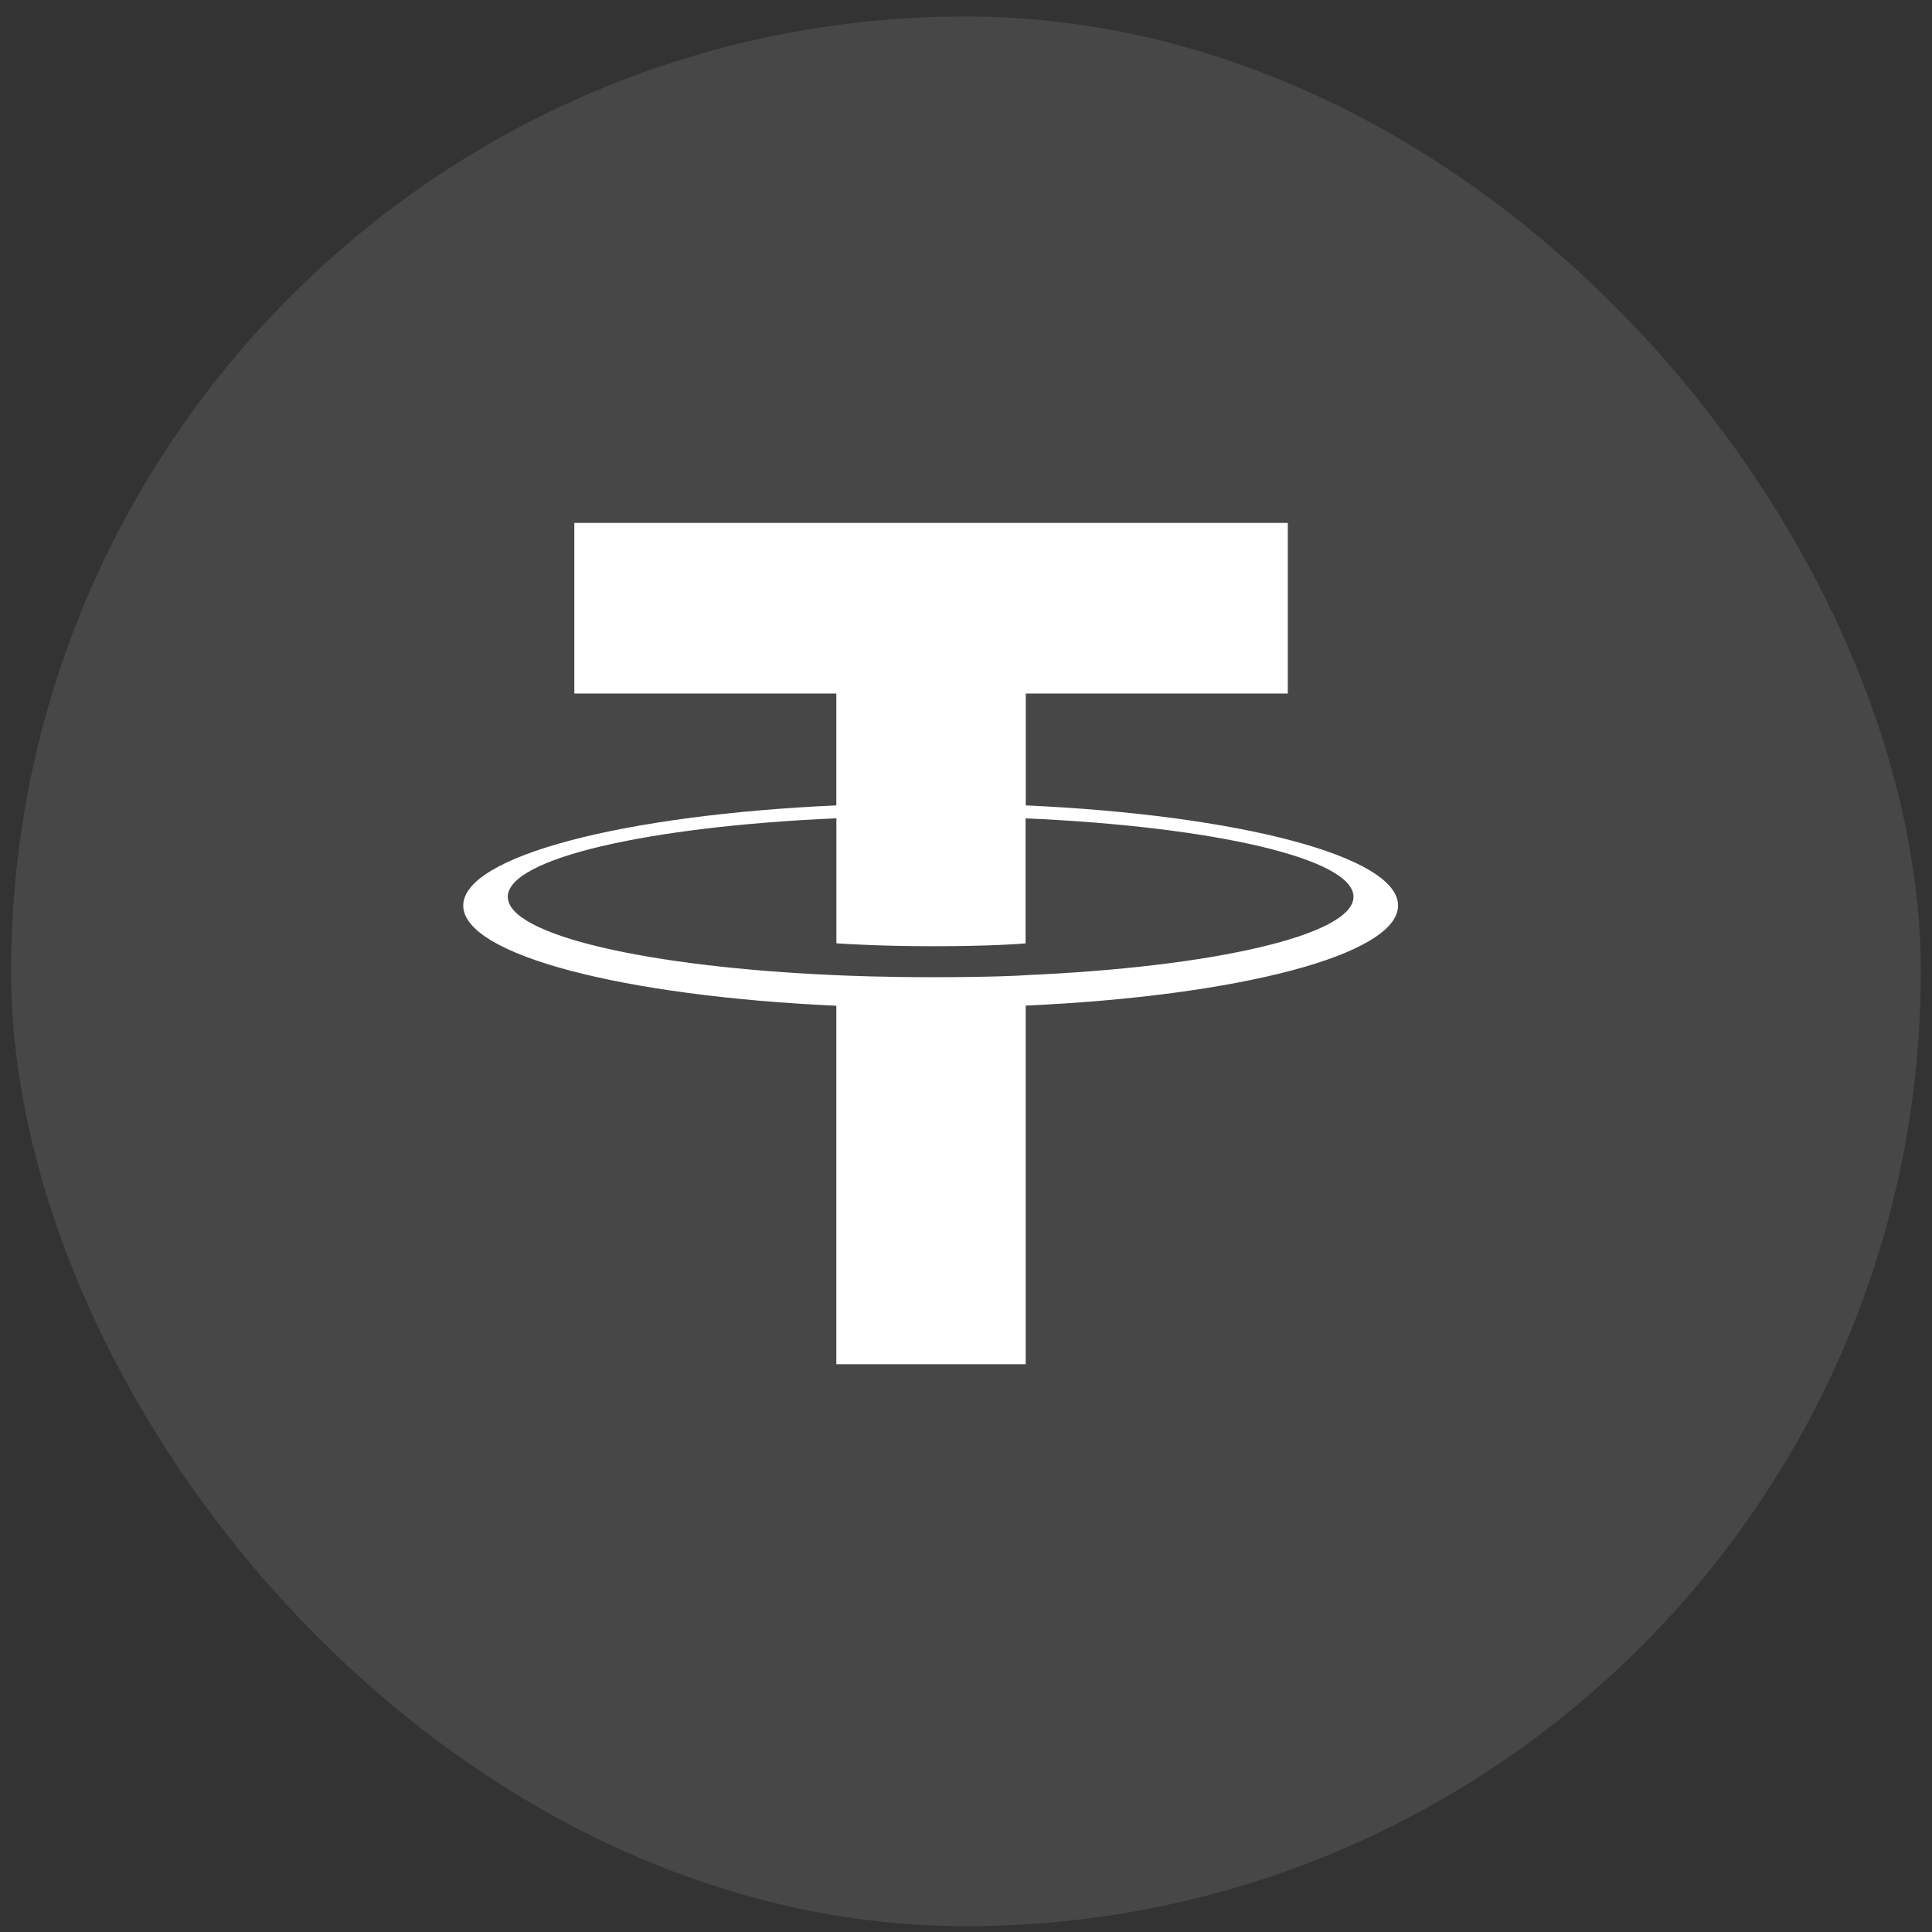
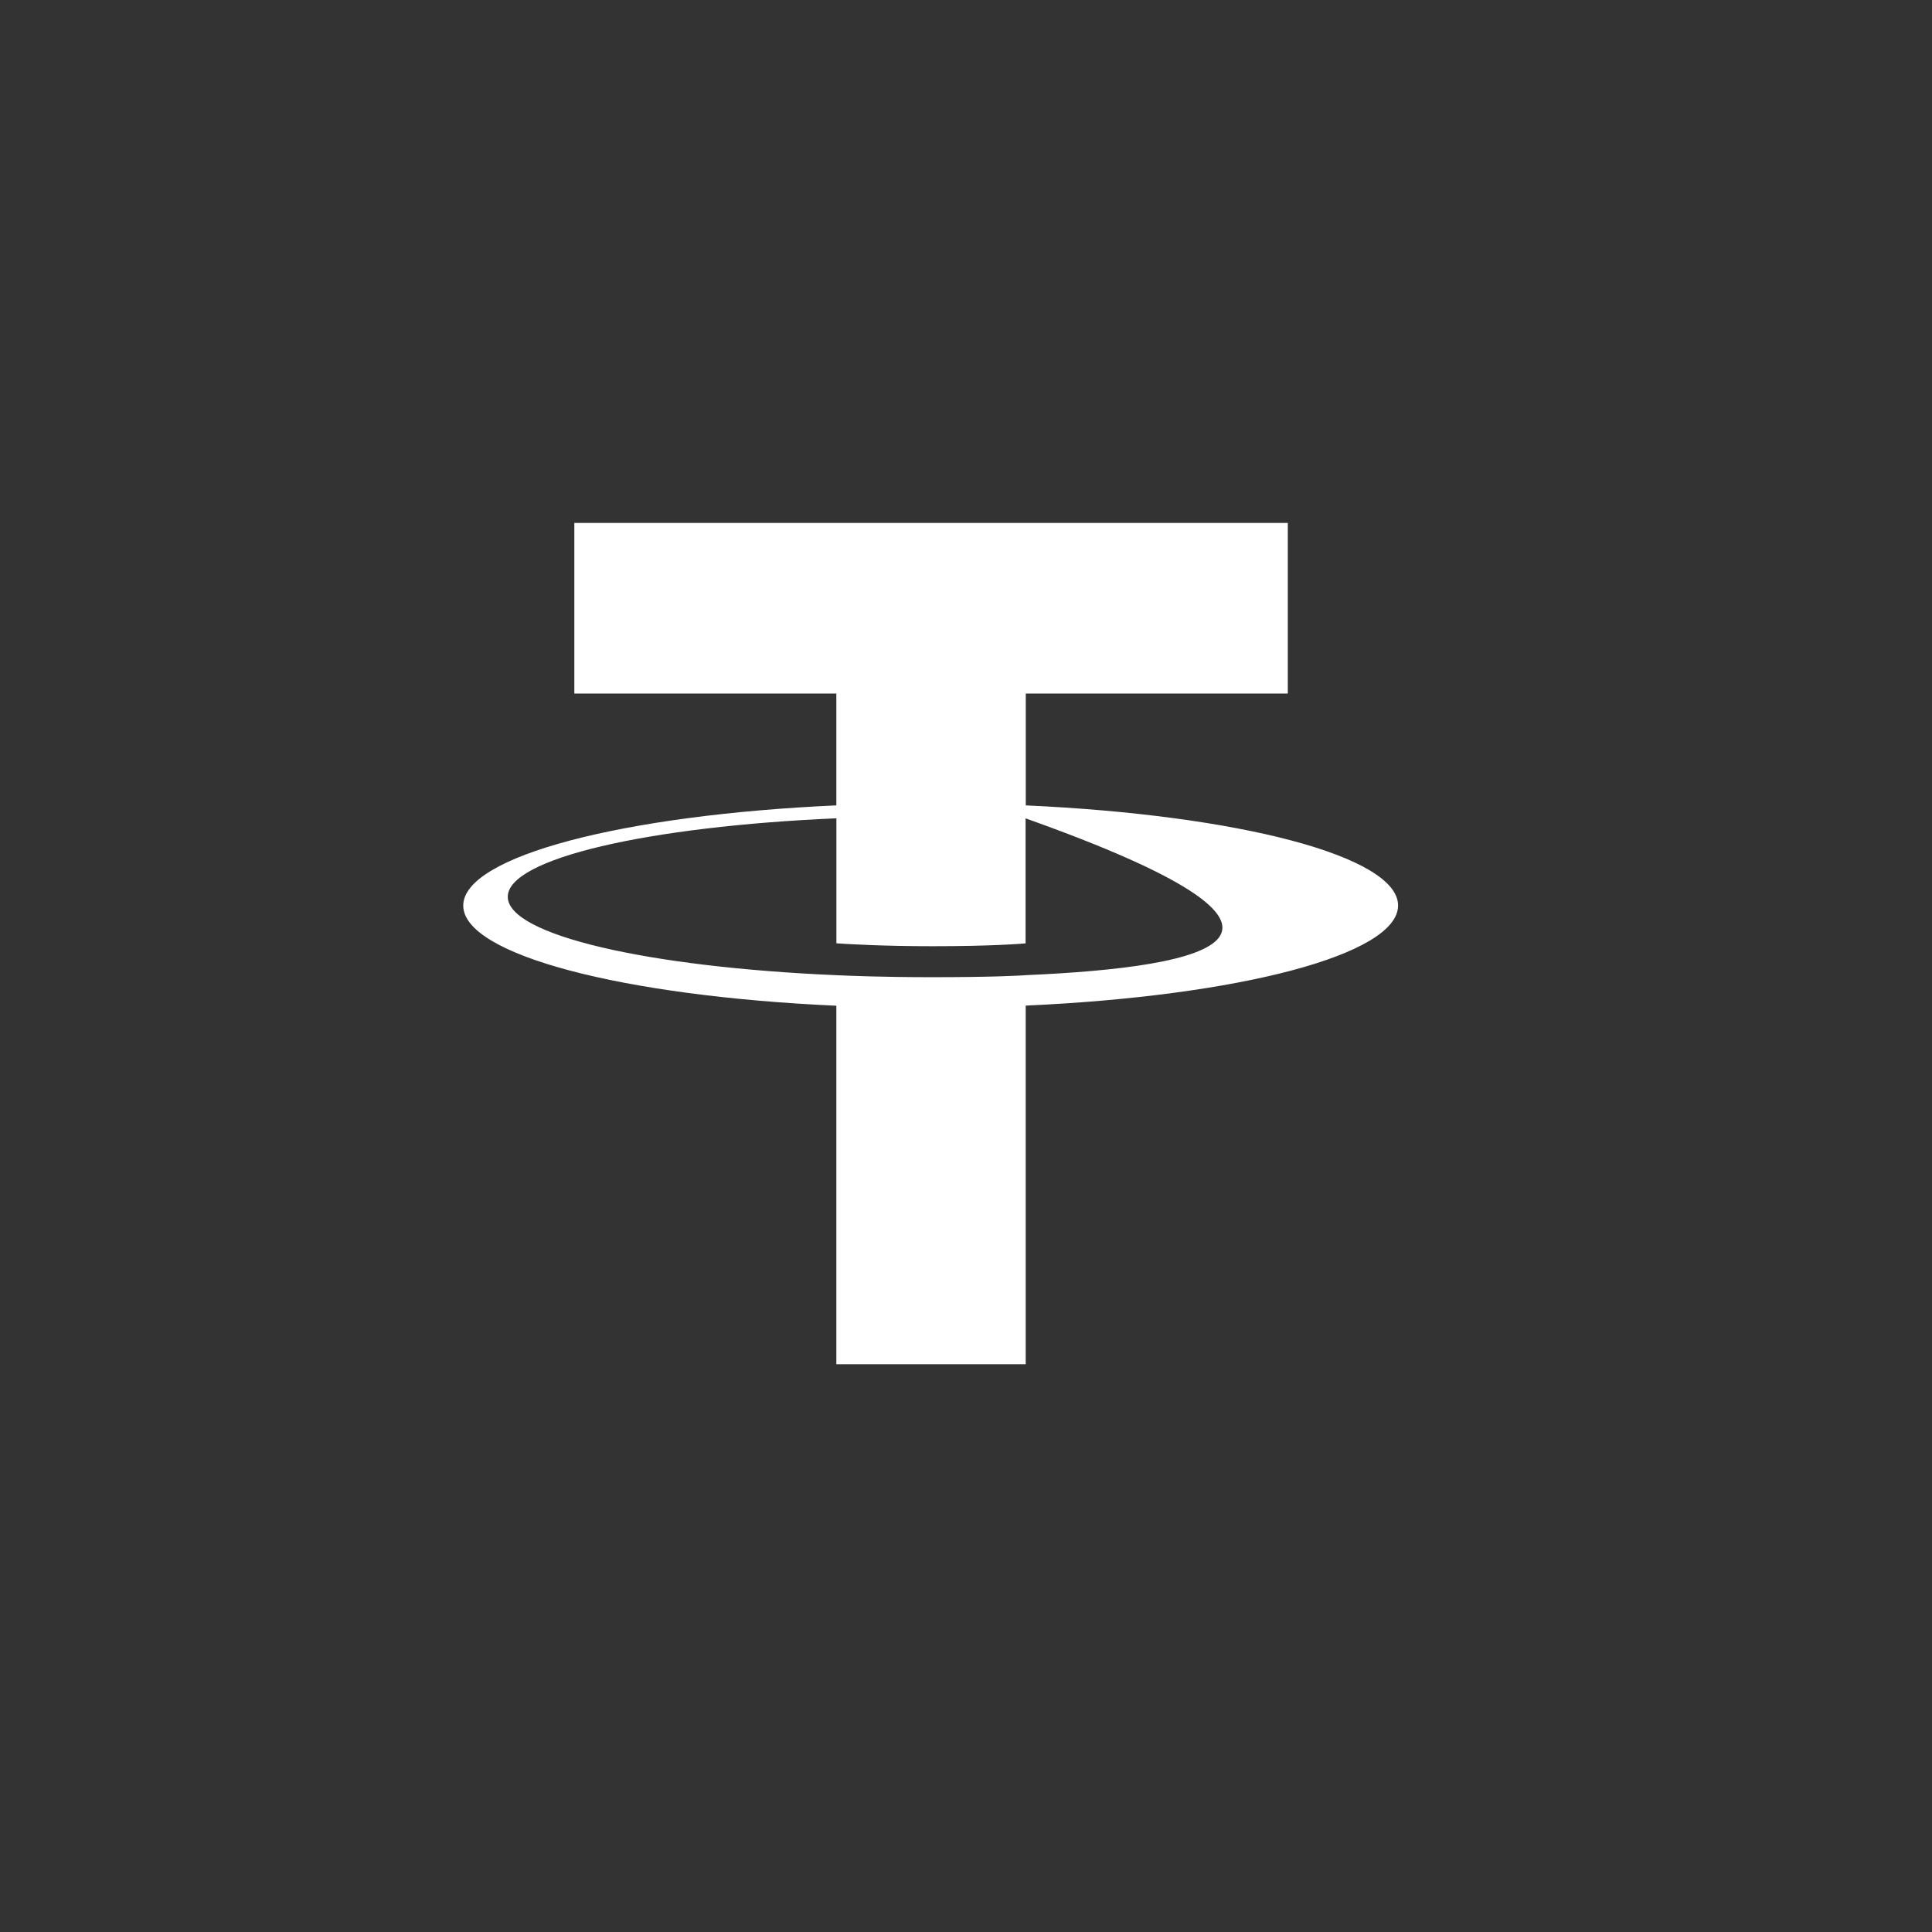
<svg xmlns="http://www.w3.org/2000/svg" width="62" height="62" viewBox="0 0 62 62" fill="none">
  <rect x="0" y="0" width="62" height="62" fill="#333333" stroke="none" />
-   <rect opacity="0.1" x="0.356" y="0.529" width="61.285" height="61.285" rx="30.642" fill="white" />
-   <path fill-rule="evenodd" clip-rule="evenodd" d="M32.918 31.295C32.747 31.308 31.866 31.359 29.902 31.359C28.339 31.359 27.23 31.313 26.841 31.295C20.802 31.036 16.295 30.009 16.295 28.779C16.295 27.549 20.802 26.523 26.841 26.26V30.272C27.236 30.3 28.366 30.365 29.929 30.365C31.804 30.365 32.743 30.289 32.912 30.274V26.262C38.938 26.525 43.435 27.552 43.435 28.779C43.435 30.006 38.939 31.033 32.912 31.294L32.918 31.295ZM32.918 25.847V22.257H41.327V16.781H18.431V22.257H26.839V25.846C20.005 26.153 14.866 27.476 14.866 29.061C14.866 30.646 20.005 31.967 26.839 32.275V43.781H32.916V32.271C39.735 31.964 44.866 30.643 44.866 29.059C44.866 27.476 39.739 26.154 32.916 25.846L32.918 25.847Z" fill="white" />
+   <path fill-rule="evenodd" clip-rule="evenodd" d="M32.918 31.295C32.747 31.308 31.866 31.359 29.902 31.359C28.339 31.359 27.23 31.313 26.841 31.295C20.802 31.036 16.295 30.009 16.295 28.779C16.295 27.549 20.802 26.523 26.841 26.26V30.272C27.236 30.3 28.366 30.365 29.929 30.365C31.804 30.365 32.743 30.289 32.912 30.274V26.262C43.435 30.006 38.939 31.033 32.912 31.294L32.918 31.295ZM32.918 25.847V22.257H41.327V16.781H18.431V22.257H26.839V25.846C20.005 26.153 14.866 27.476 14.866 29.061C14.866 30.646 20.005 31.967 26.839 32.275V43.781H32.916V32.271C39.735 31.964 44.866 30.643 44.866 29.059C44.866 27.476 39.739 26.154 32.916 25.846L32.918 25.847Z" fill="white" />
</svg>